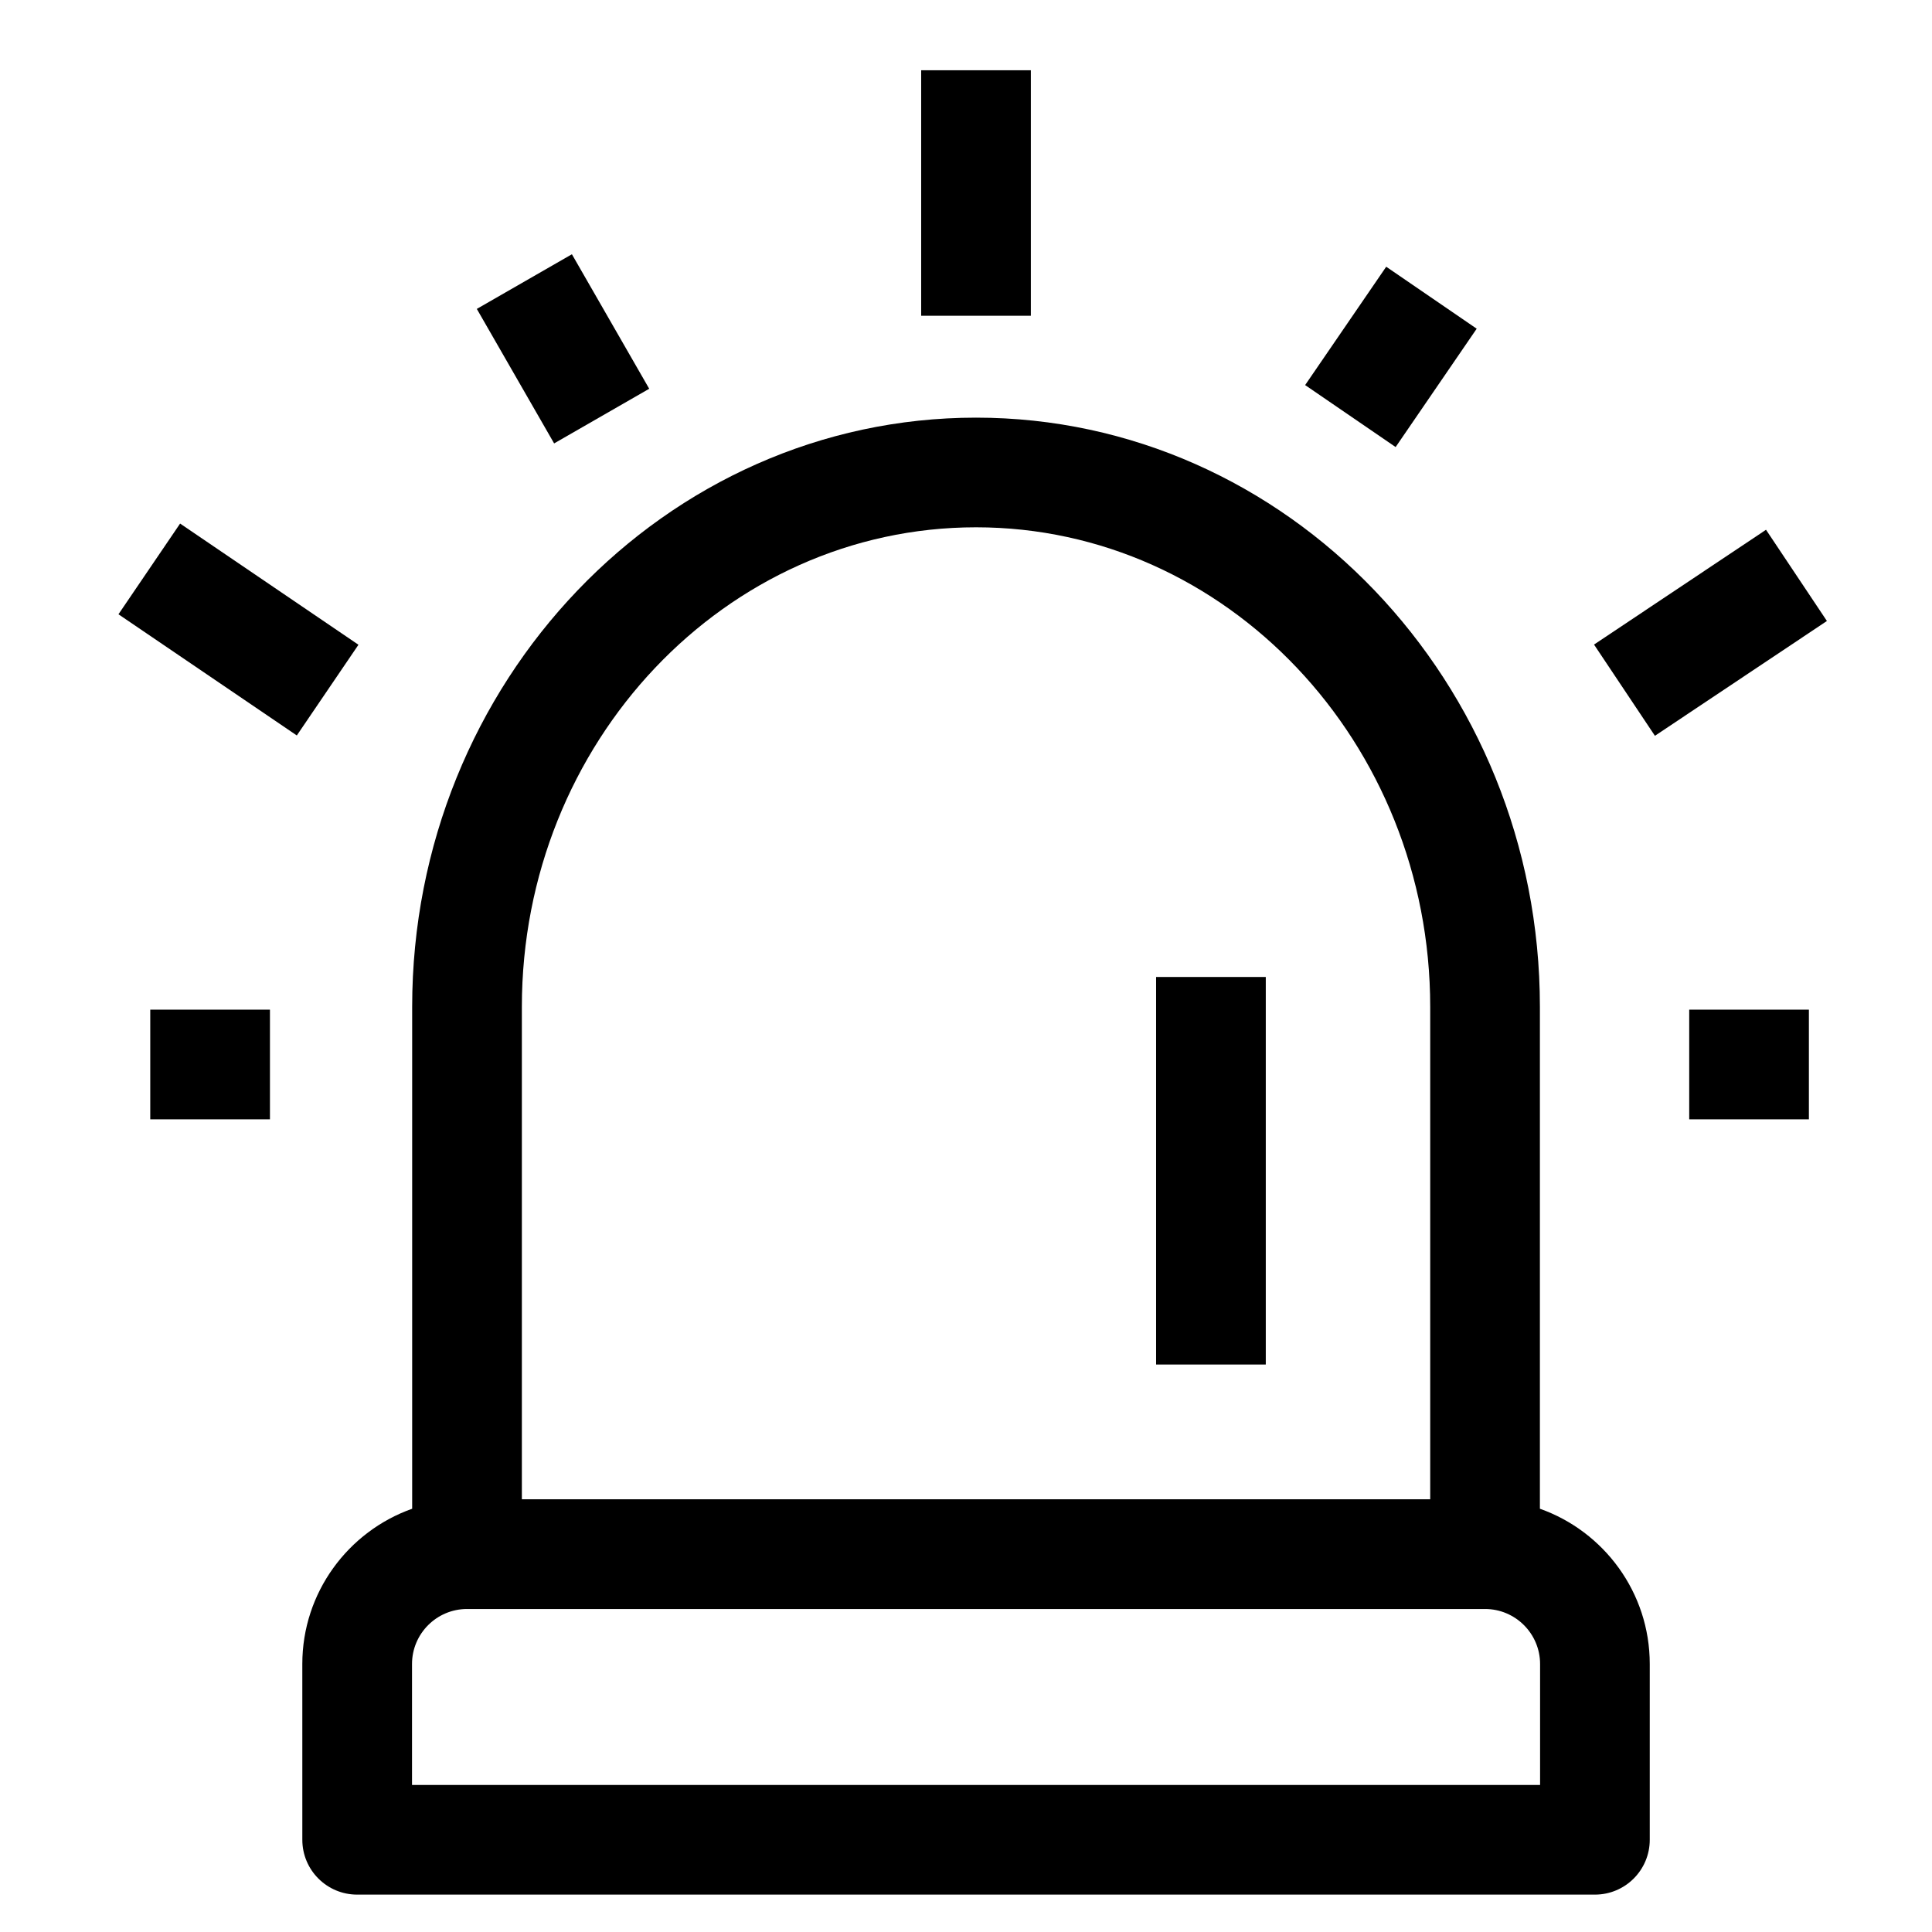
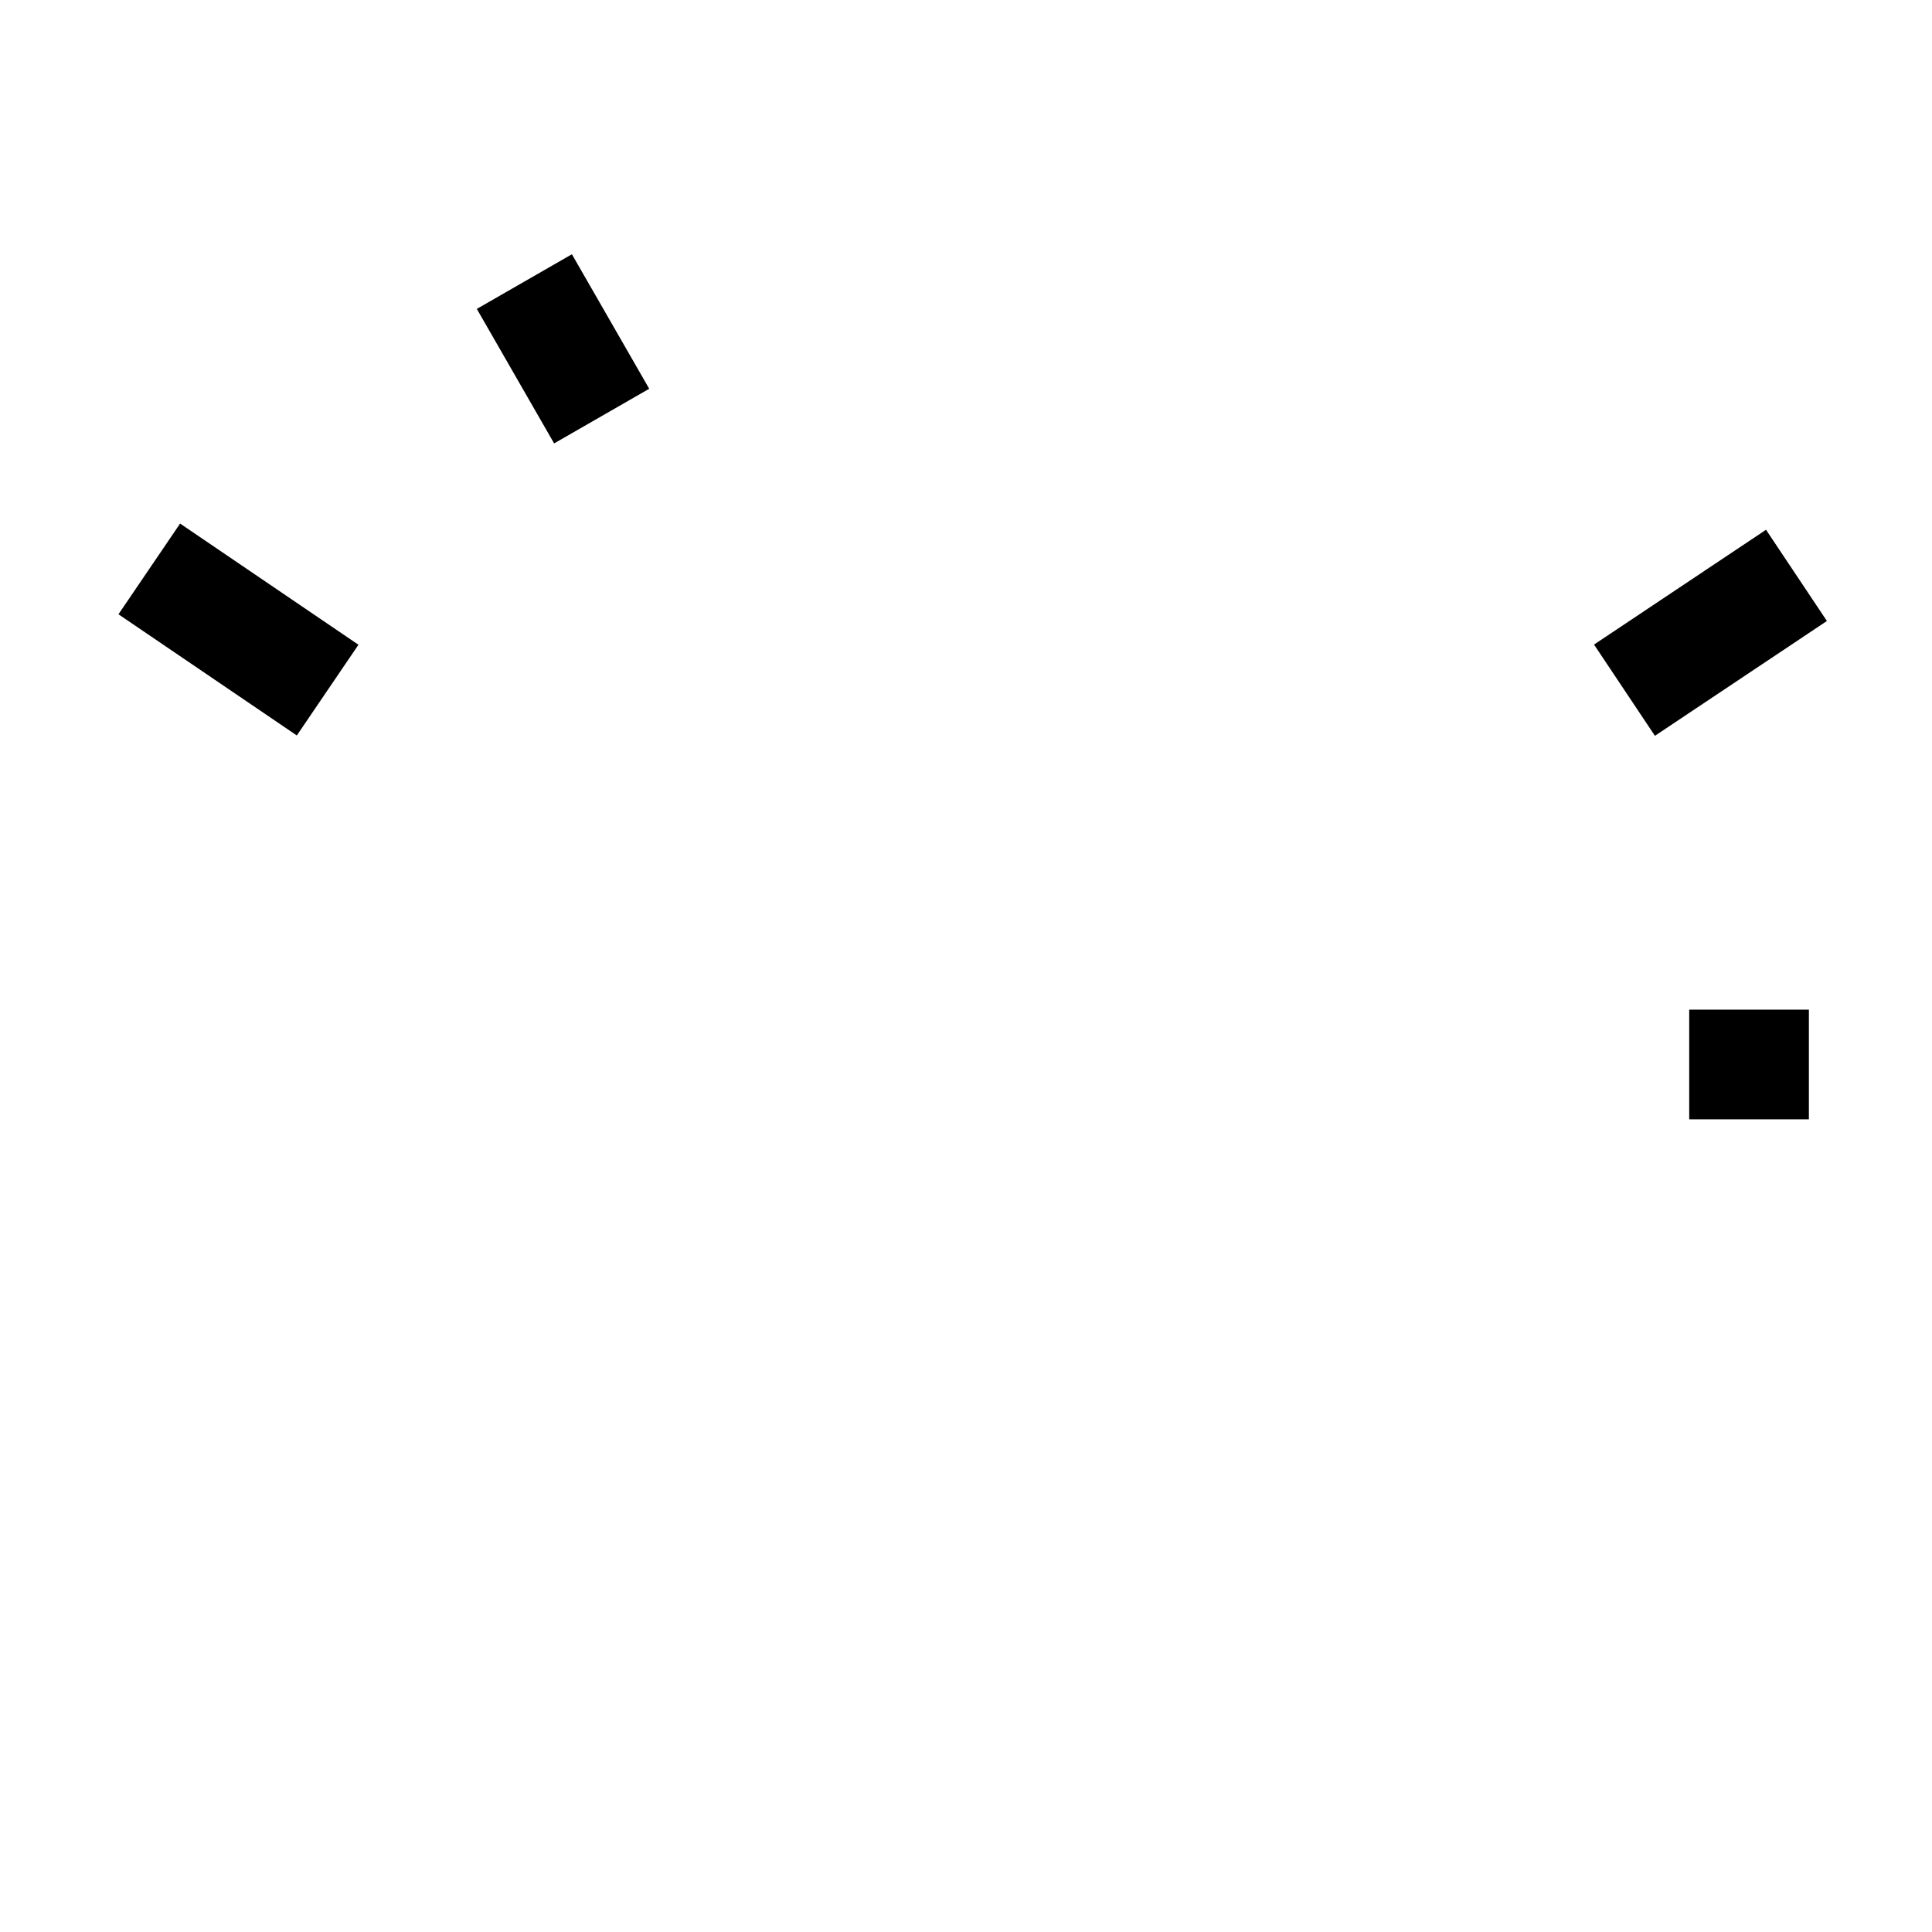
<svg xmlns="http://www.w3.org/2000/svg" fill="#000000" width="800px" height="800px" version="1.1" viewBox="144 144 512 512">
  <g>
-     <path d="m552.09 543.83v-132.99c0-86.109-67.035-156.16-149.43-156.16s-149.43 70.055-149.43 156.16v132.99c-16.941 6.004-29.113 22.176-29.113 41.152l0.004 46.578c0 8.027 6.508 14.531 14.531 14.531h328.02c8.027 0 14.531-6.504 14.531-14.531v-46.578c0.004-18.977-12.168-35.156-29.113-41.152zm-149.43-260.09c66.367 0 120.36 57.016 120.36 127.09v130.5h-240.72v-130.5c0-70.078 53.992-127.09 120.36-127.09zm149.48 333.29h-298.95v-32.047c0-8.043 6.539-14.582 14.578-14.582h269.79c8.039 0 14.582 6.543 14.582 14.582z" />
-     <path d="m388.12 162.62h29.066v65.059h-29.066z" />
    <path d="m295.56 211.38 20.488 35.645-25.199 14.484-20.488-35.645z" />
    <path d="m191.73 282.75 47.266 32.117-16.336 24.039-47.266-32.117z" />
-     <path d="m183.82 411.57h31.719v29.066h-31.719z" />
    <path d="m591.66 411.57h31.715v29.066h-31.715z" />
    <path d="m628.15 308.57-45.578 30.426-16.137-24.176 45.578-30.426z" />
-     <path d="m535.34 231.11-21.484 31.363-23.98-16.426 21.484-31.363z" />
-     <path d="m450.38 402.91h29.066v102.7h-29.066z" />
  </g>
</svg>